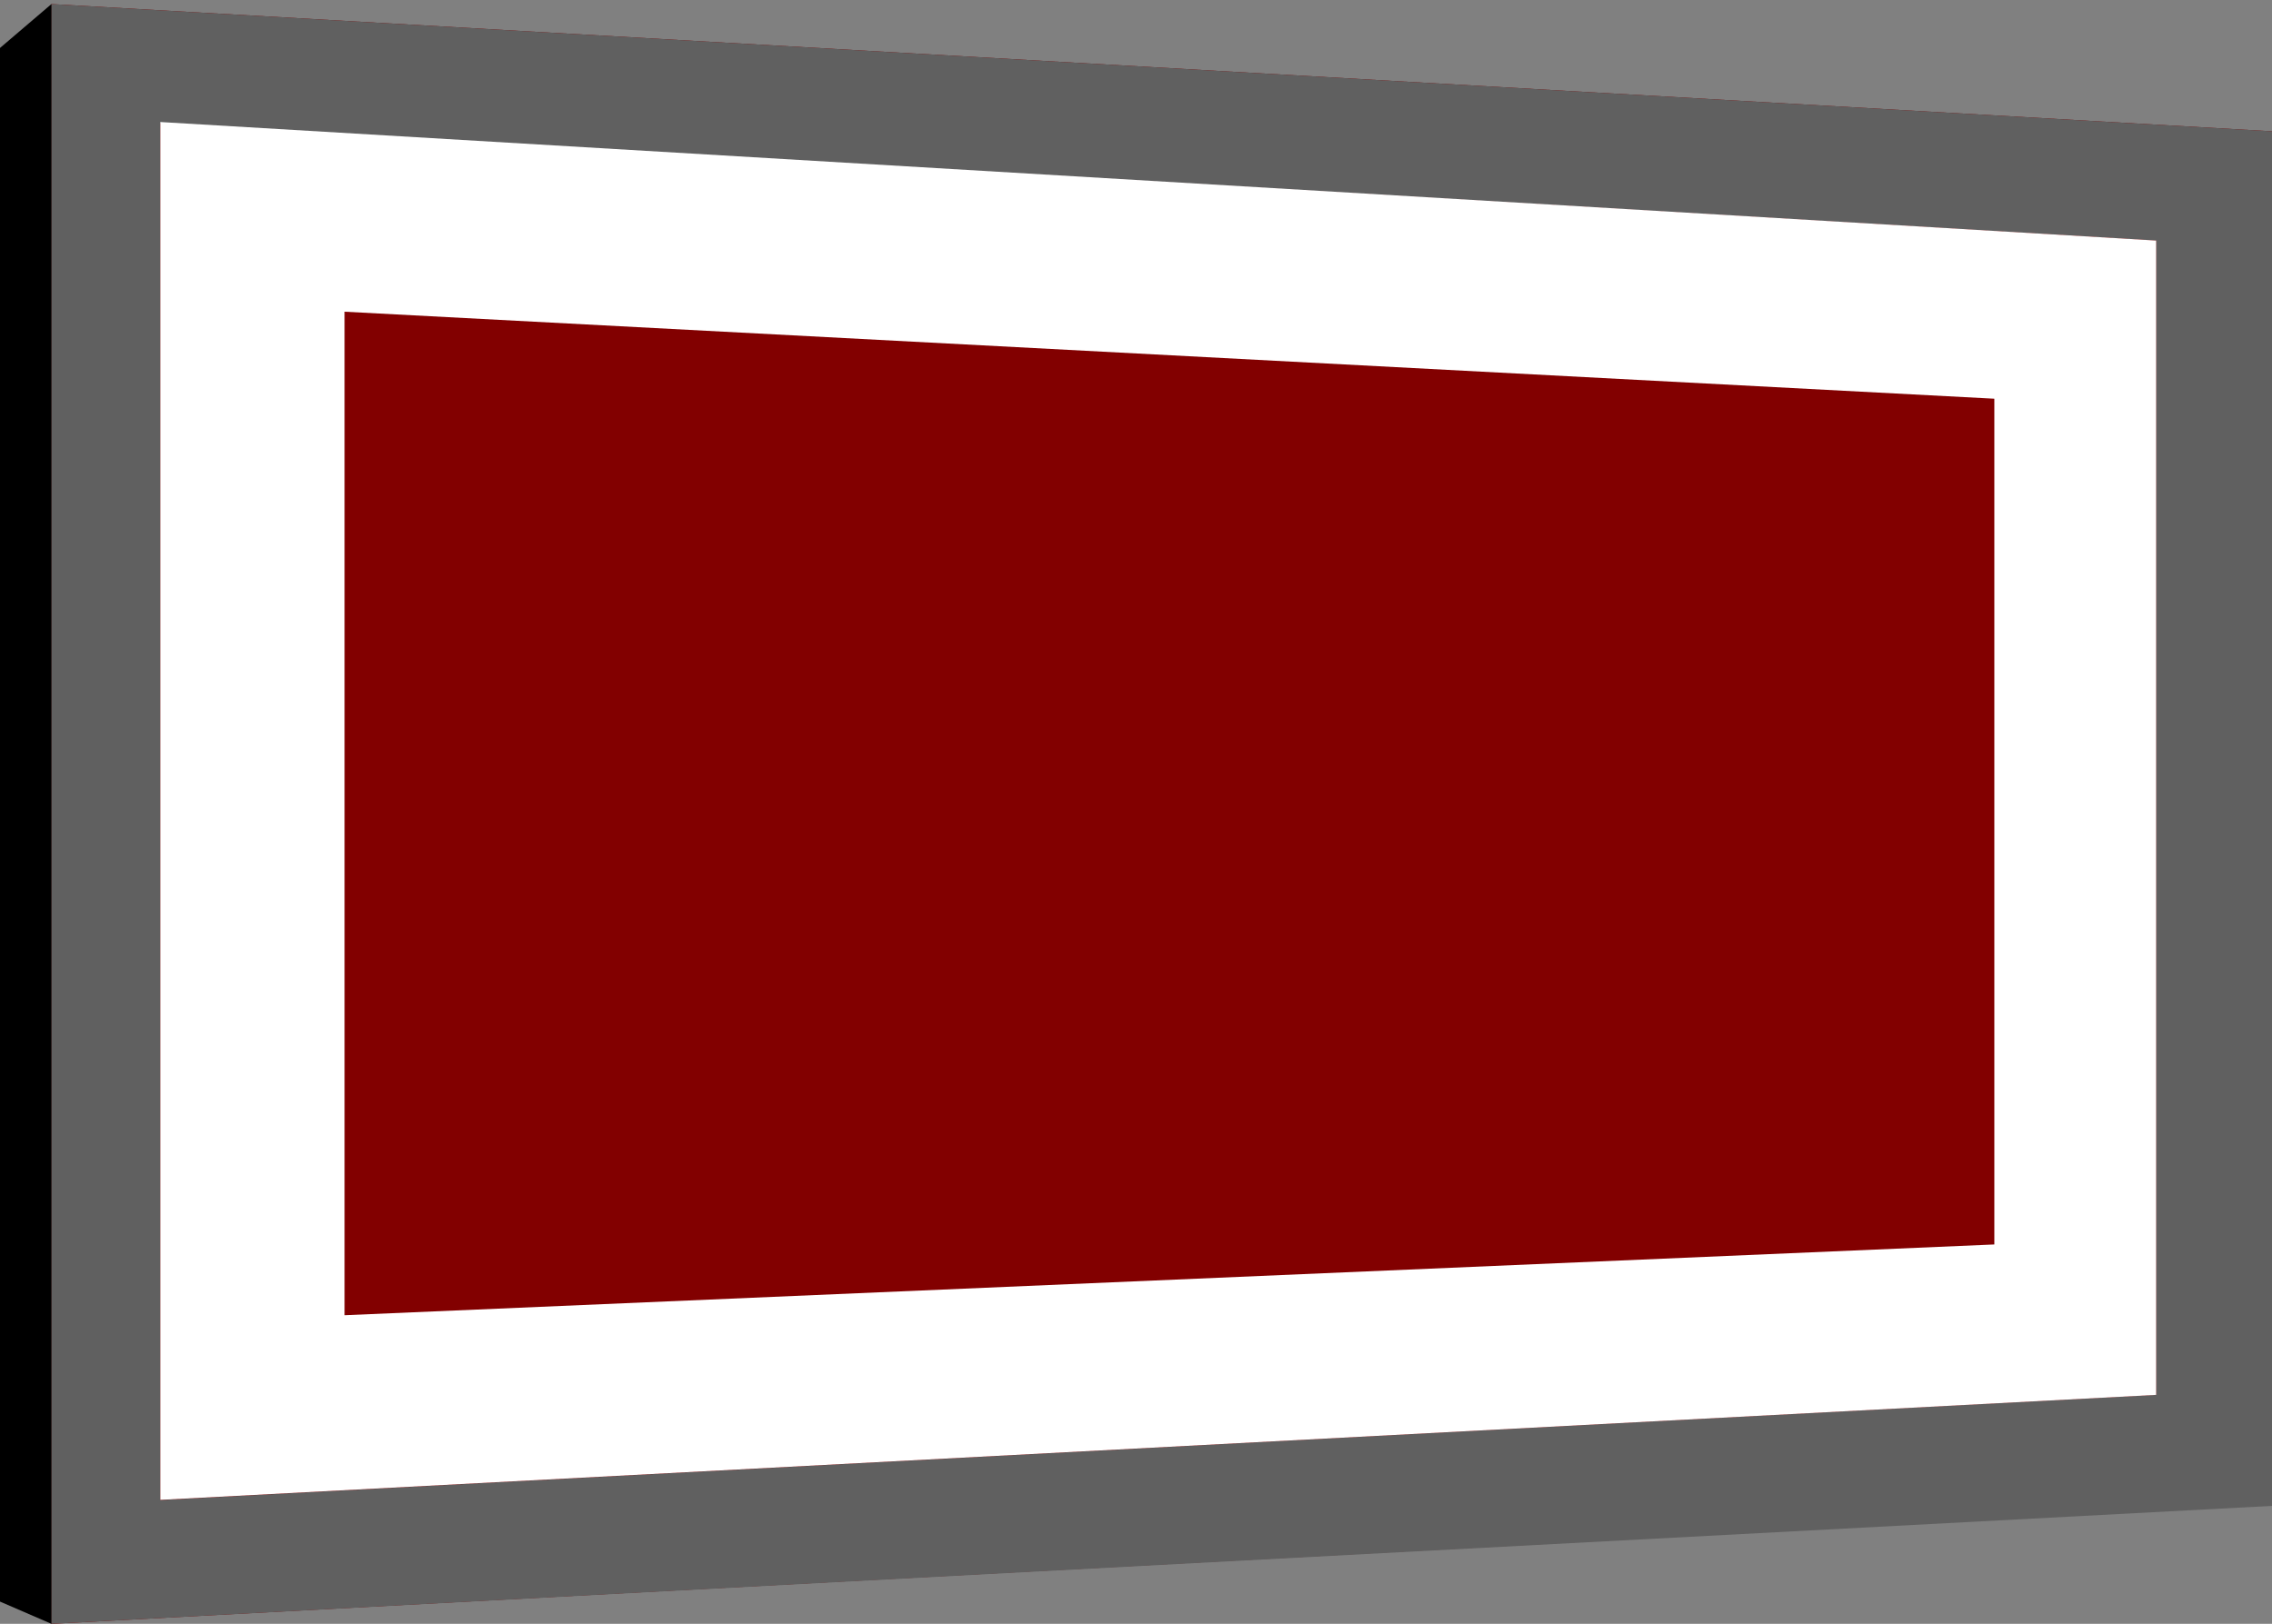
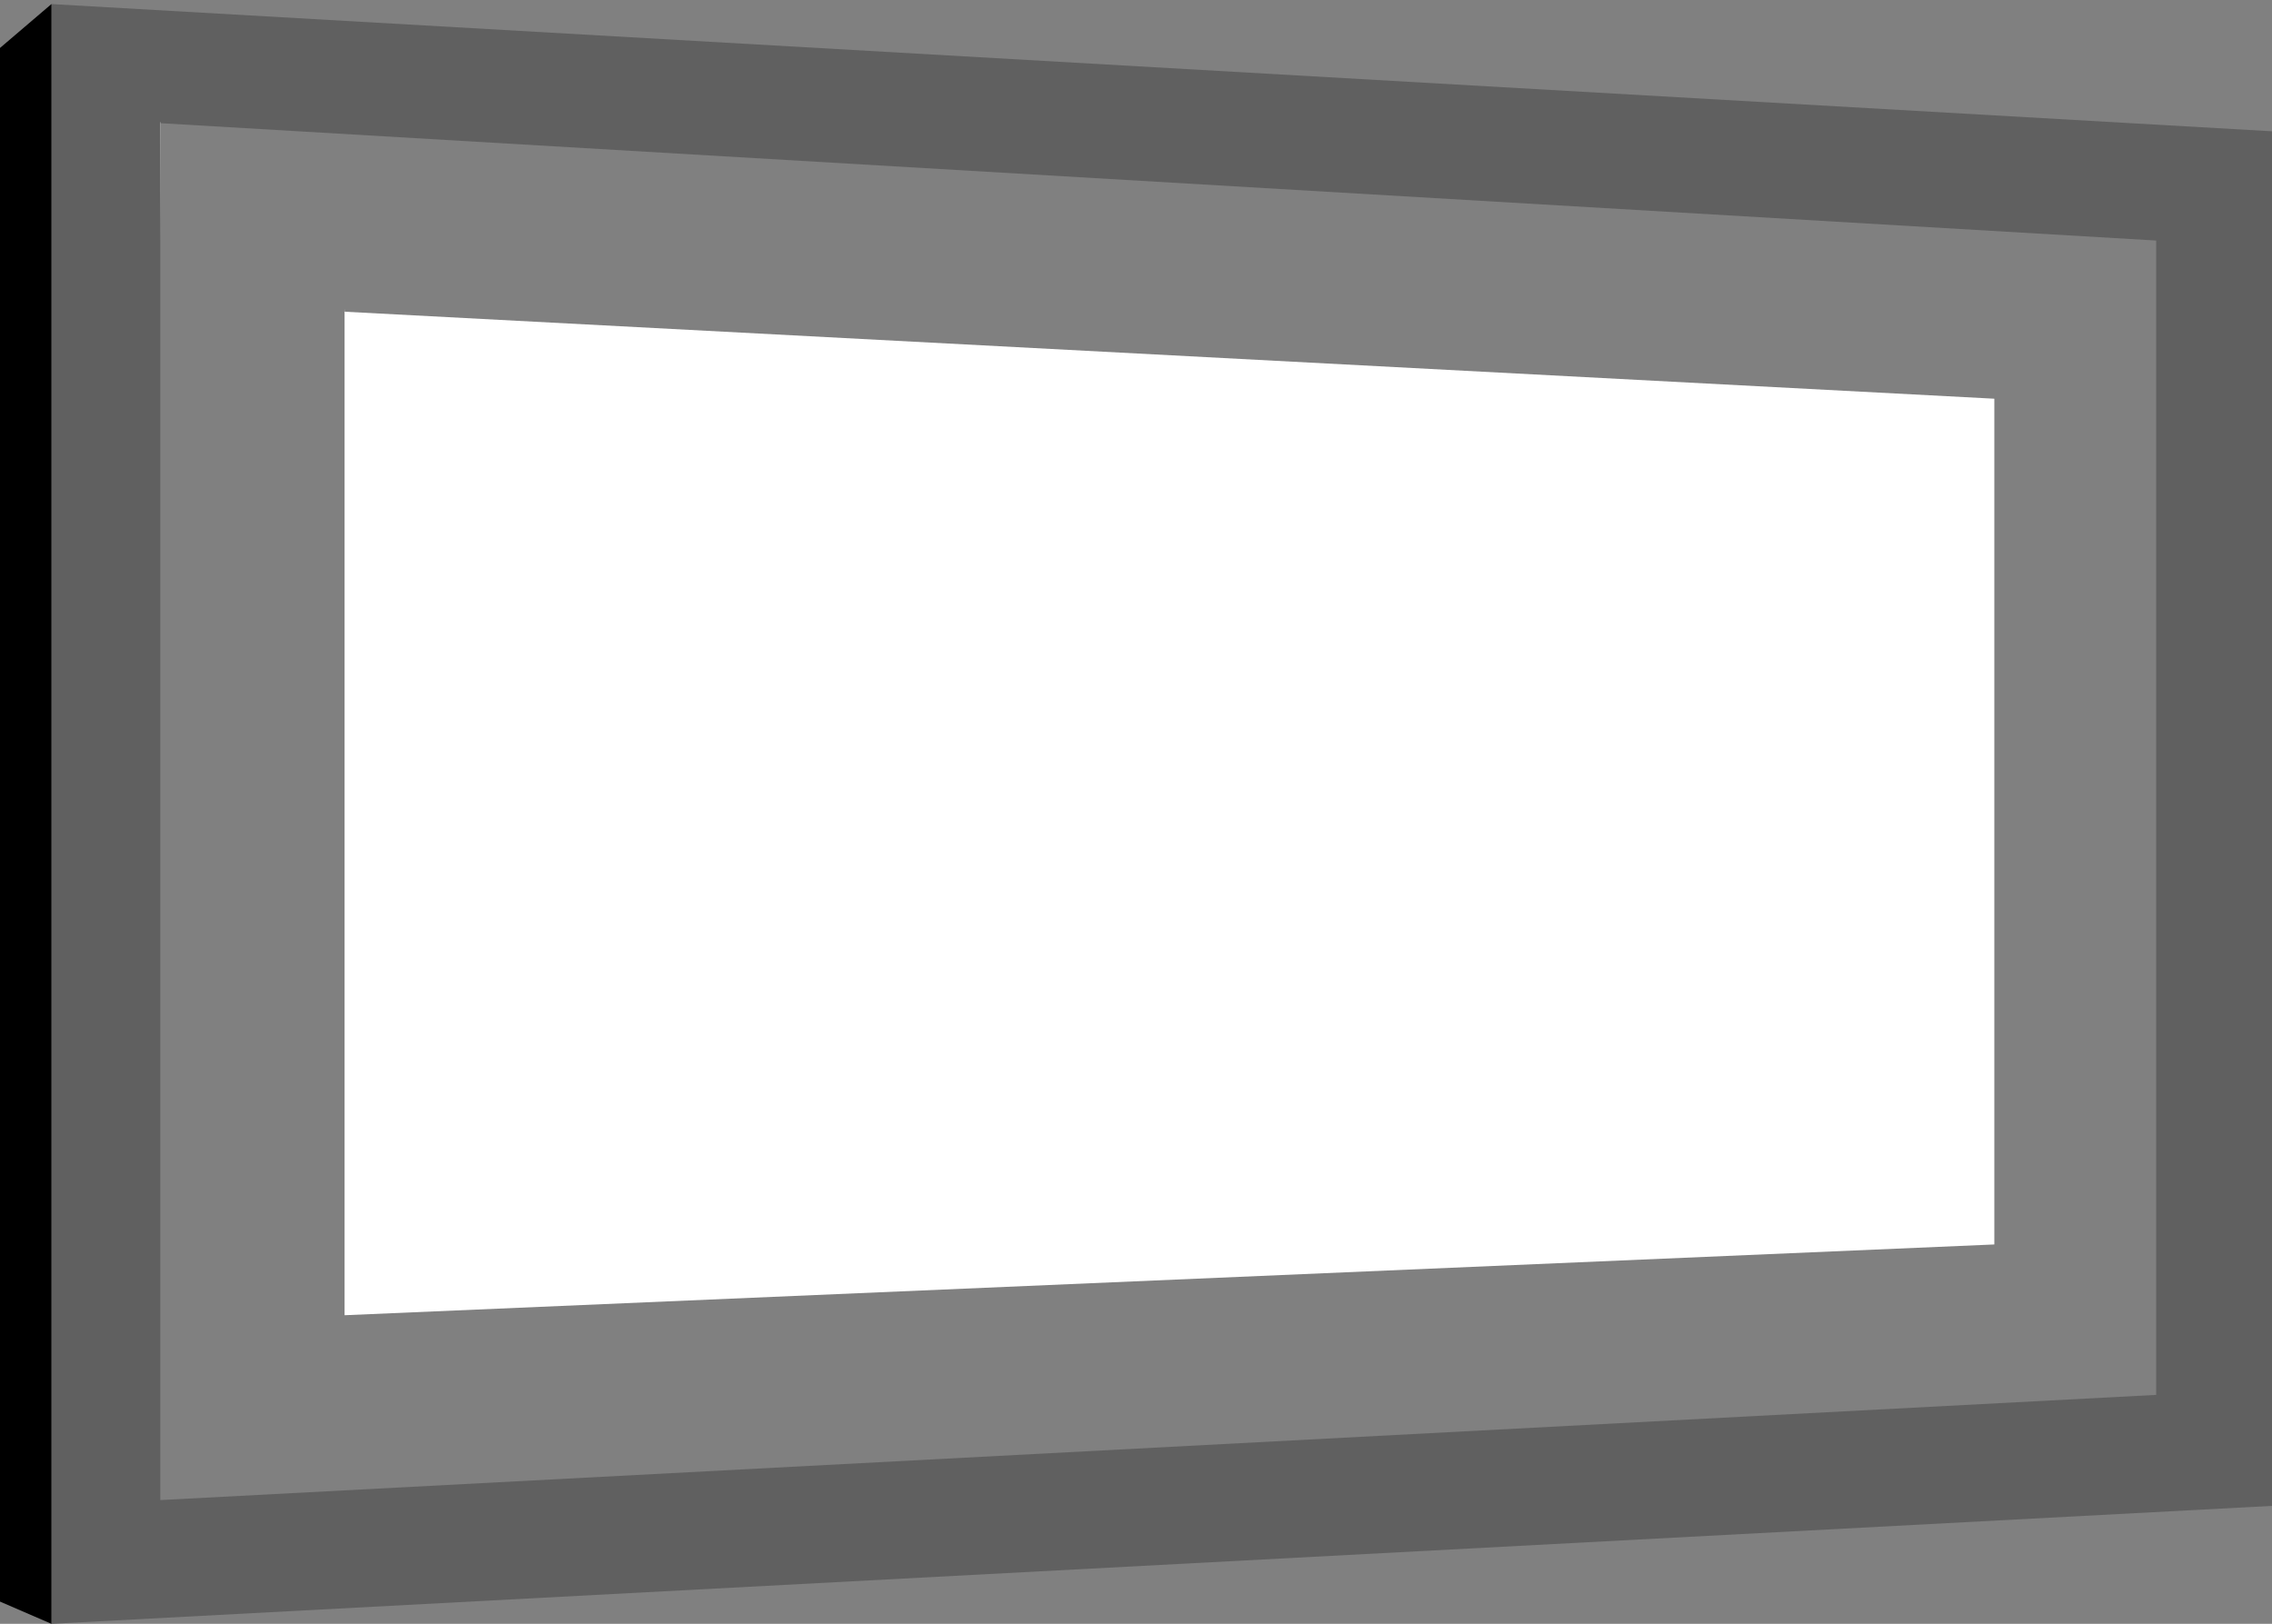
<svg xmlns="http://www.w3.org/2000/svg" id="Layer_1" version="1.1" viewBox="0 0 117.5 83.98">
  <rect x="0" y="0" width="117.5" height="83.98" fill="#808080" stroke="none" />
  <defs>
    <style>
      .st0 {
        fill: #820000;
      }

      .st1 {
        fill: #606060;
      }

      .st2 {
        fill: #fff;
      }
    </style>
  </defs>
-   <polygon class="st0" points="2.66 83.98 117.5 77.83 117.5 6.79 2.66 .21 2.66 83.98" />
  <path class="st1" d="M8.29,6.37l103.22,6.07v59.7l-103.22,5.44V6.37M2.66,83.98l114.85-6.1V6.79L2.66.21v83.77Z" />
-   <path class="st2" d="M17.81,16.12l85.33,4.5v43.74l-85.32,3.66V15.96M8.29,6.31v71.26l103.22-5.43V12.44L8.28,6.31h.01Z" />
+   <path class="st2" d="M17.81,16.12l85.33,4.5v43.74l-85.32,3.66V15.96M8.29,6.31v71.26V12.44L8.28,6.31h.01Z" />
  <polygon points="0 82.83 0 2.48 2.66 .21 2.66 83.98 0 82.83" />
</svg>